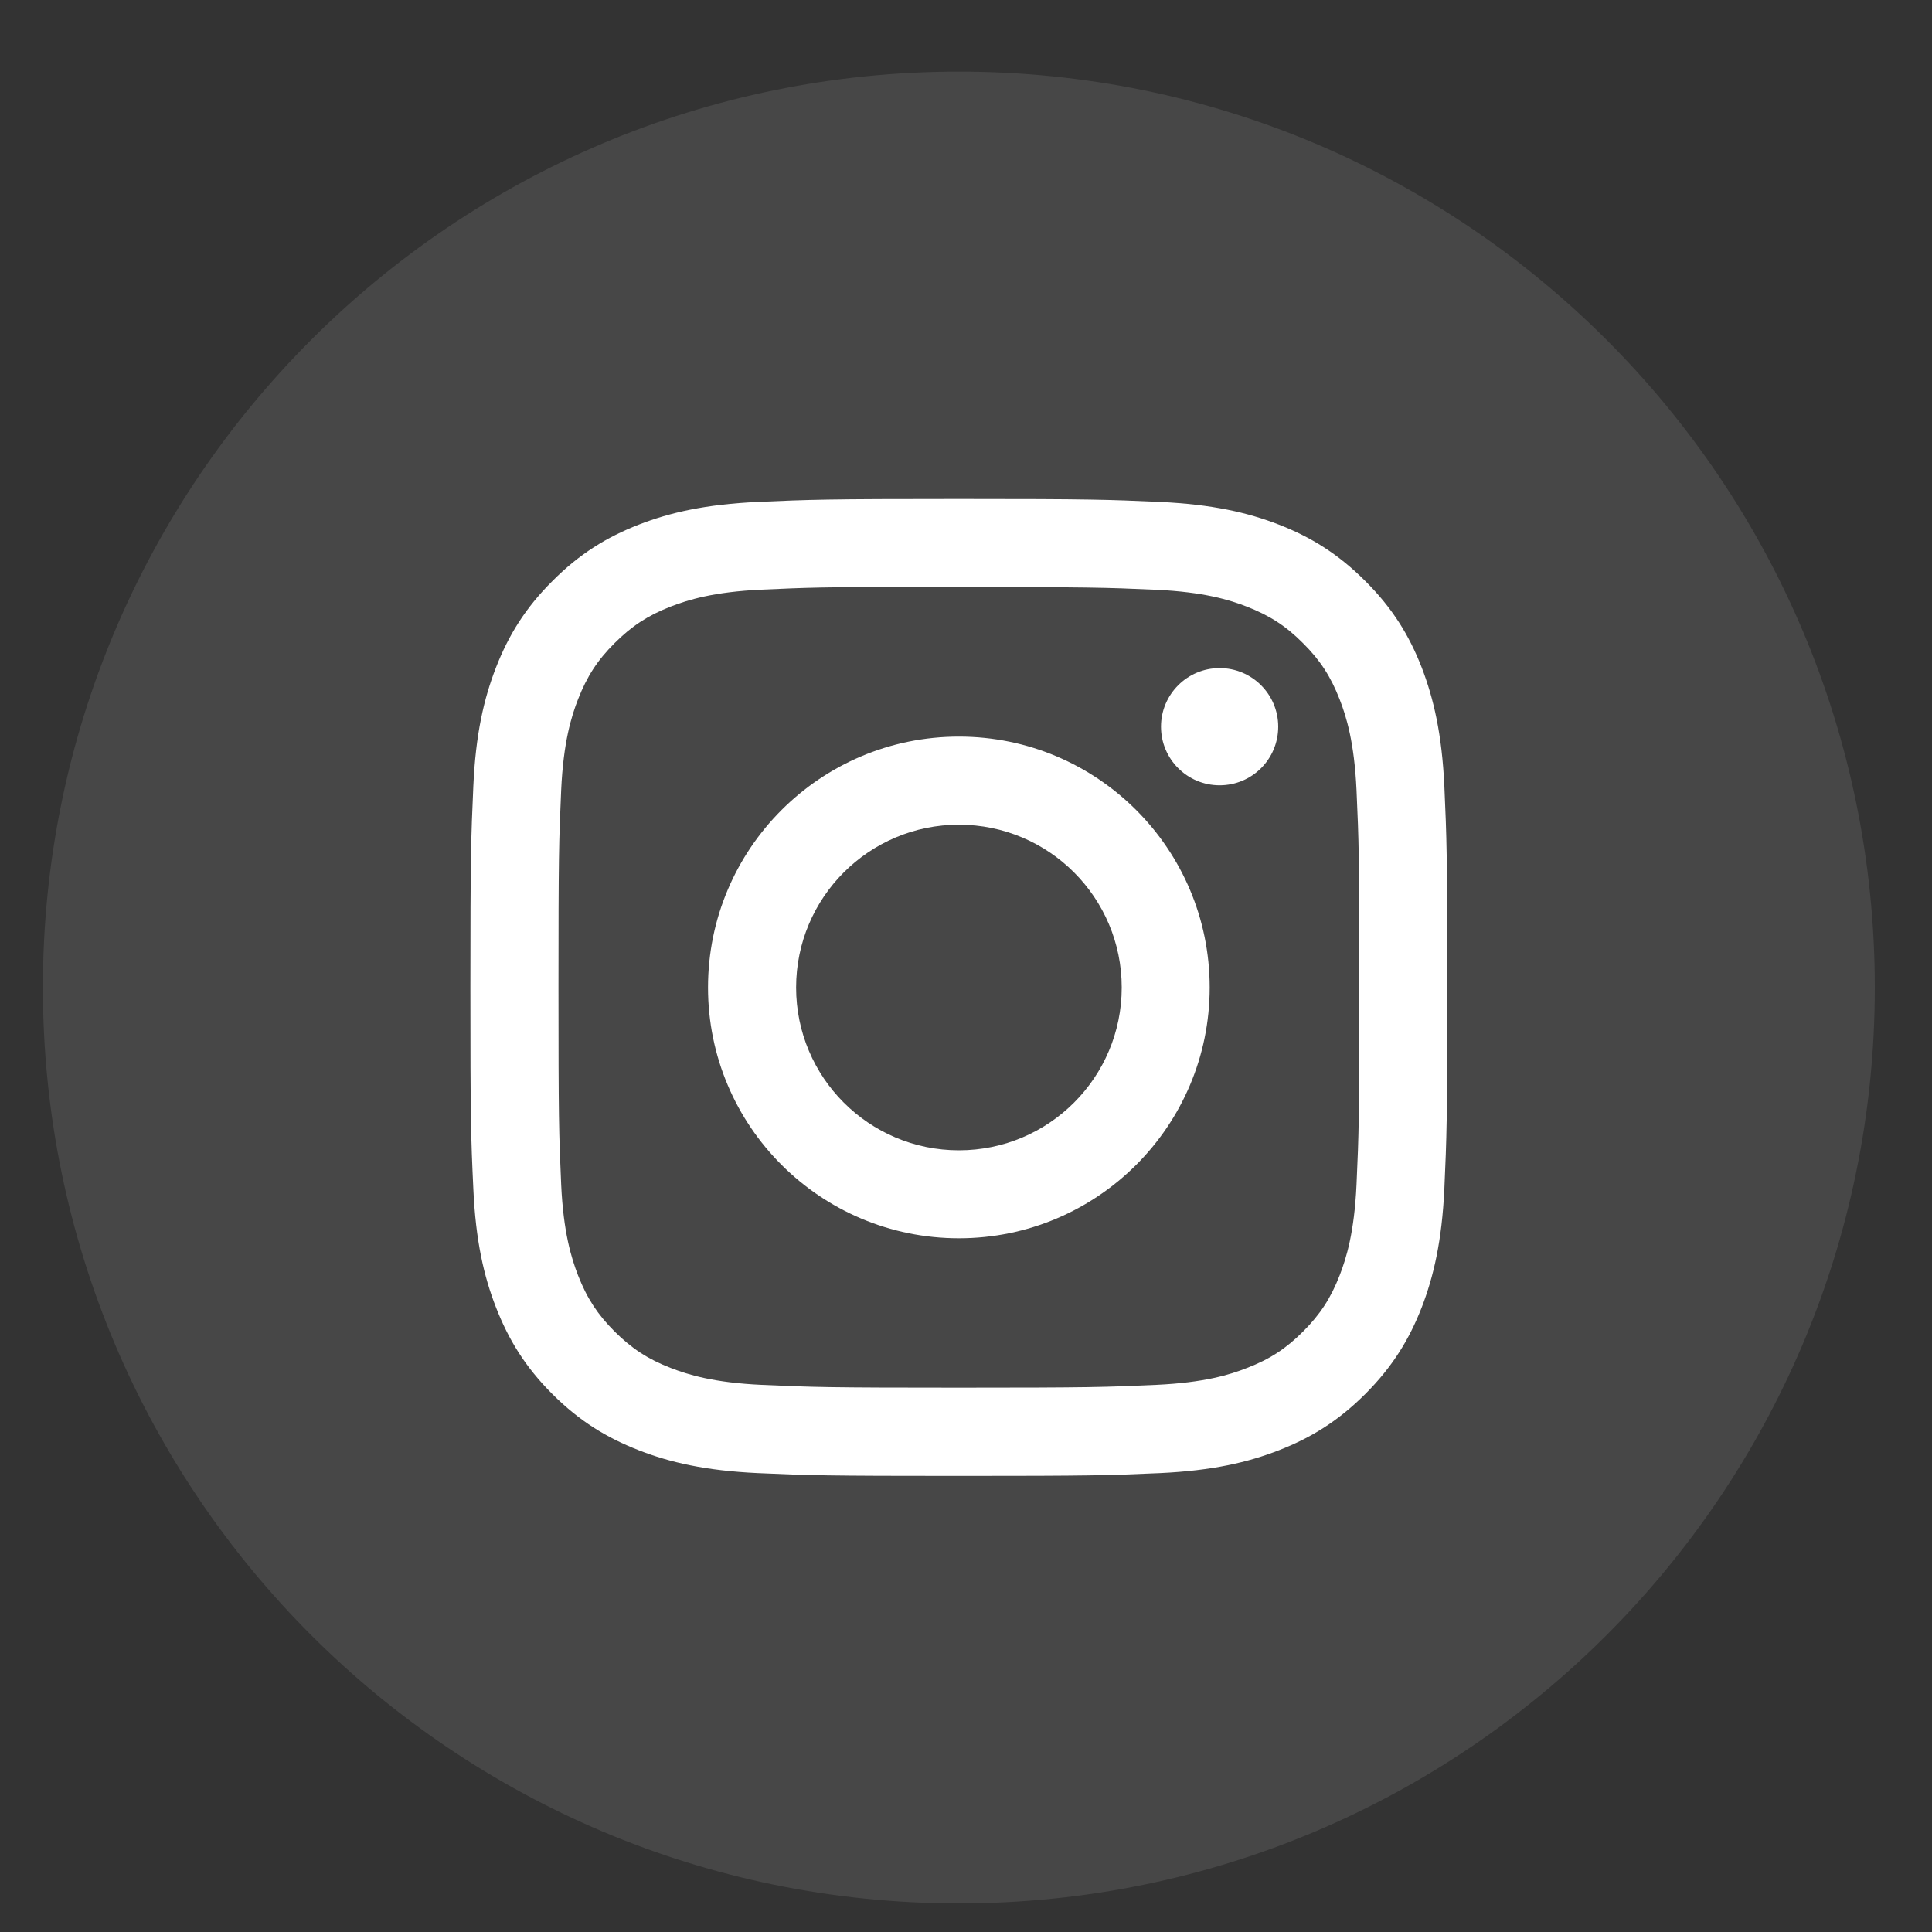
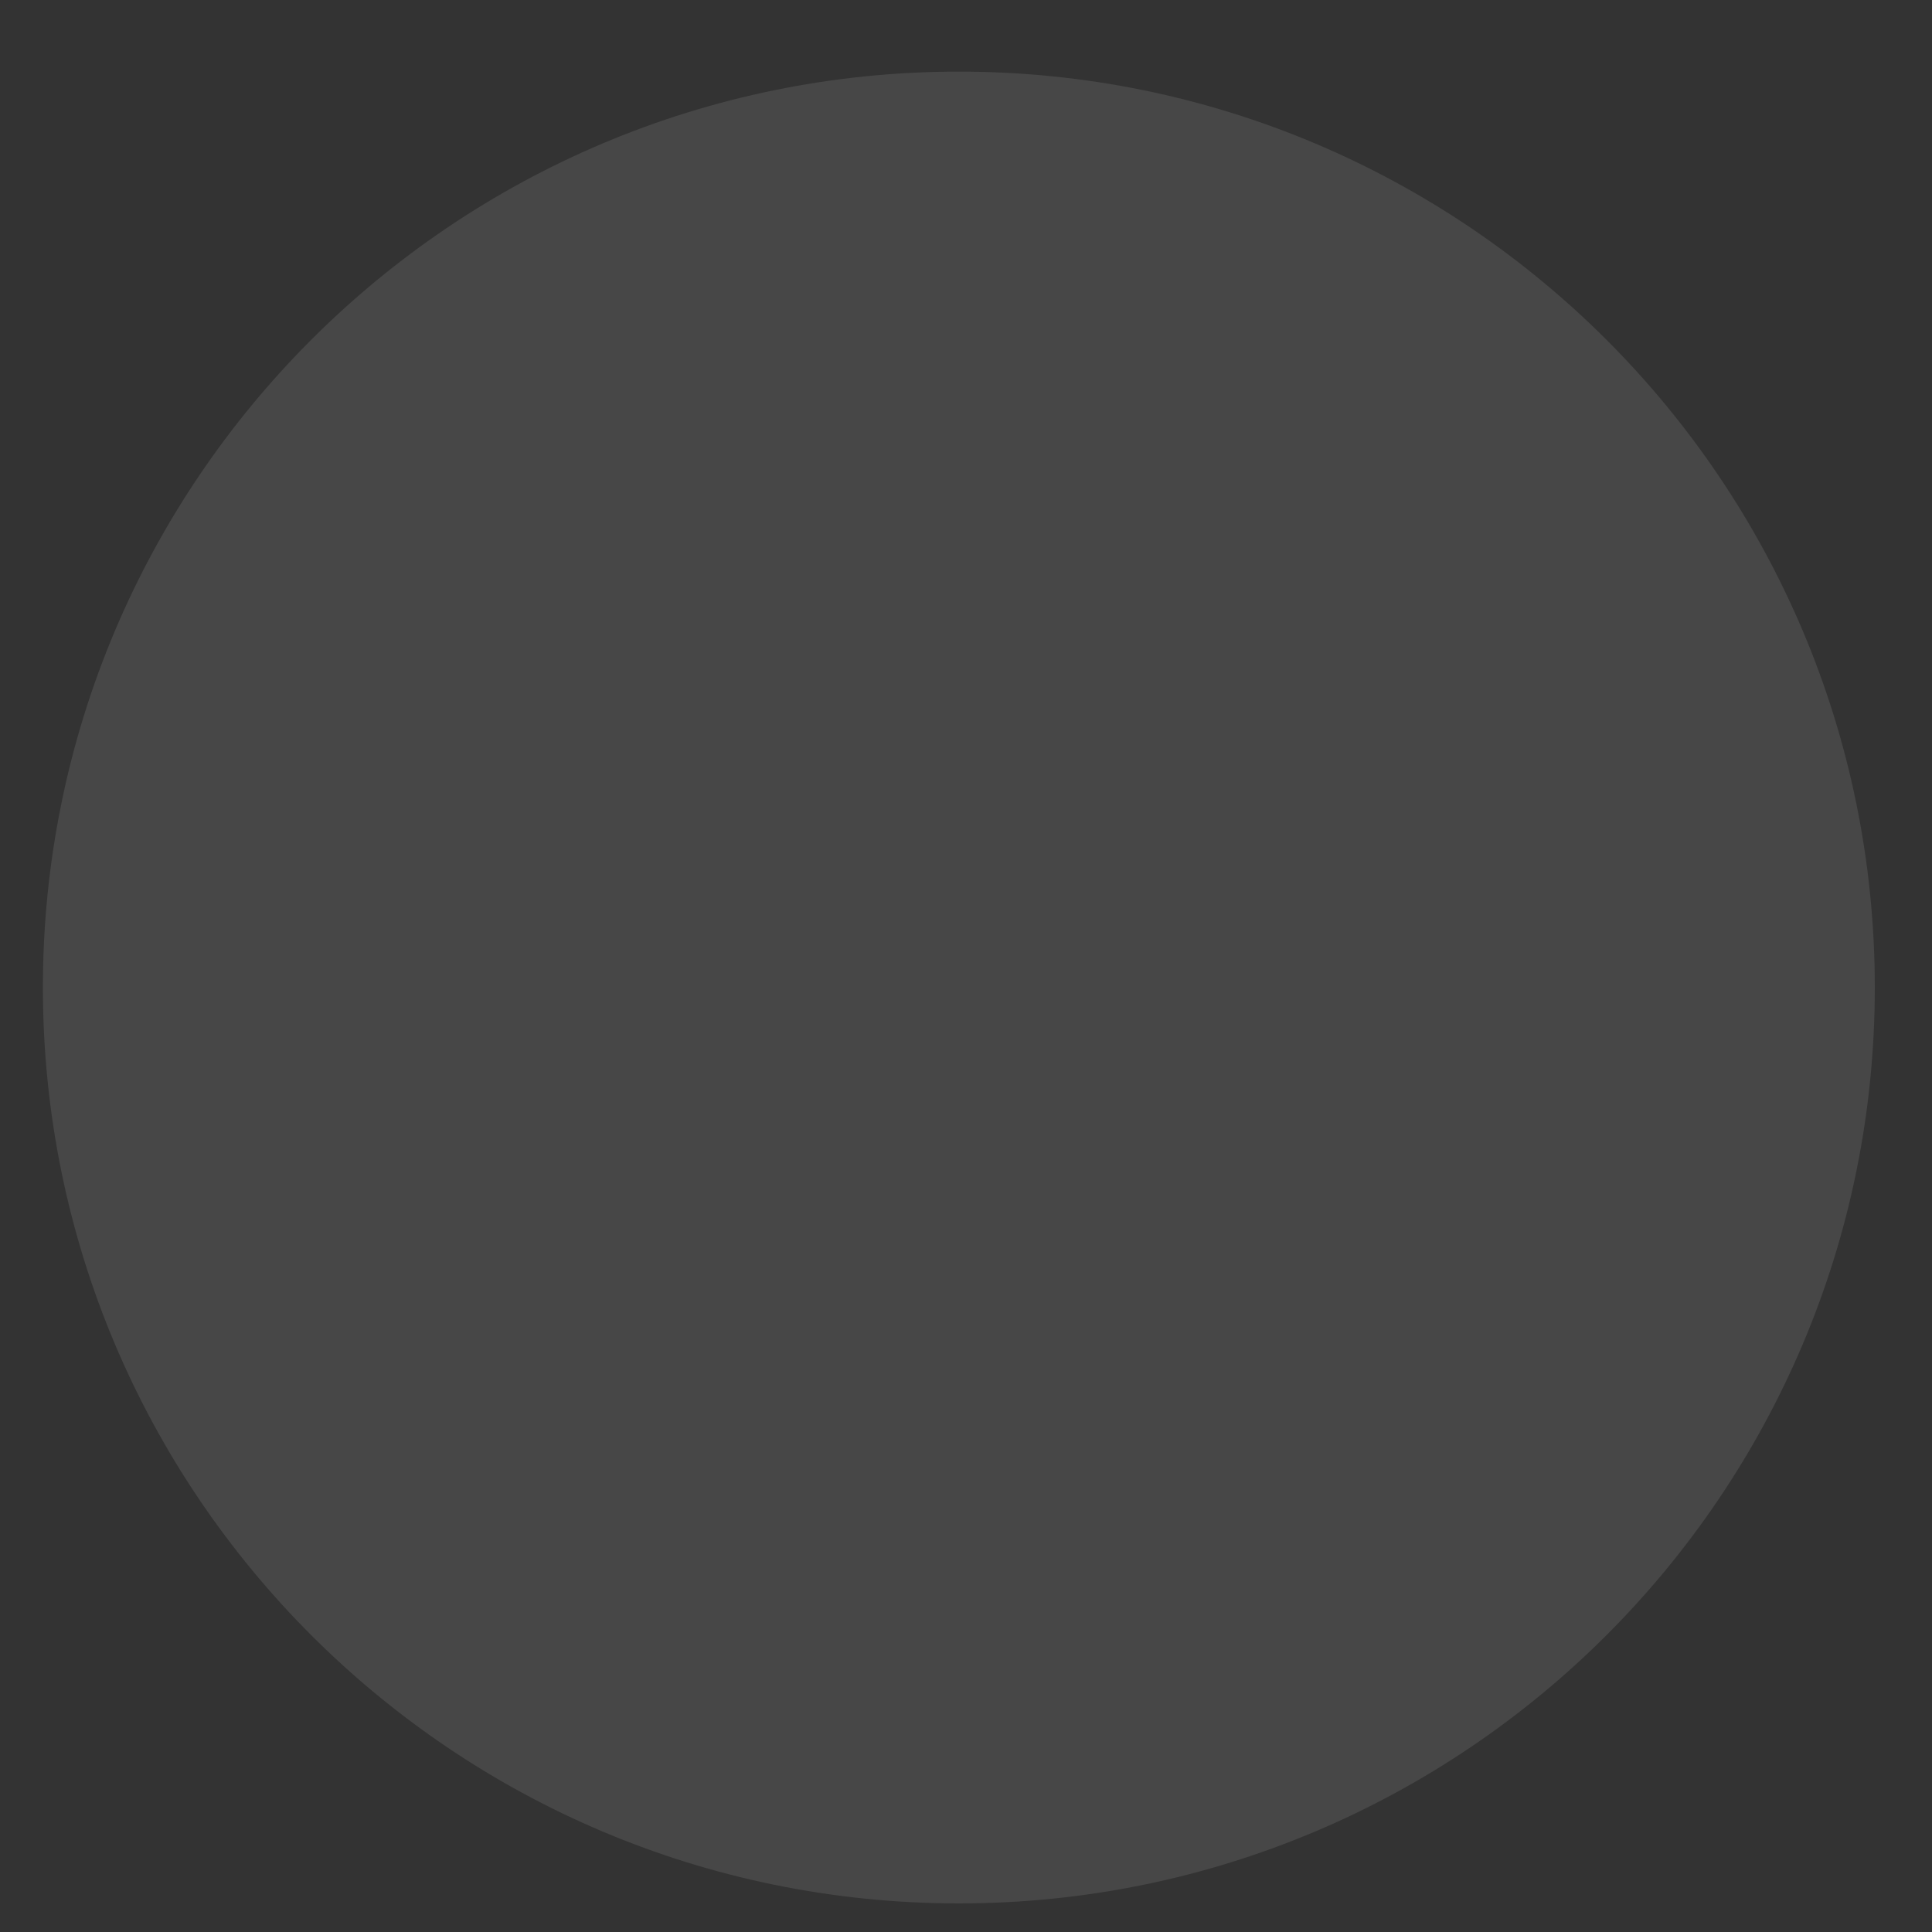
<svg xmlns="http://www.w3.org/2000/svg" width="15" height="15" viewBox="0 0 15 15" fill="none">
  <rect x="0" y="0" width="15" height="15" fill="#333333" stroke="none" />
  <path opacity="0.1" fill-rule="evenodd" clip-rule="evenodd" d="M0.333 7.667C0.333 3.739 3.517 0.556 7.445 0.556C11.372 0.556 14.556 3.739 14.556 7.667C14.556 11.594 11.372 14.778 7.445 14.778C3.517 14.778 0.333 11.594 0.333 7.667Z" fill="white" />
-   <path fill-rule="evenodd" clip-rule="evenodd" d="M7.445 3.874C6.415 3.874 6.286 3.879 5.881 3.897C5.477 3.916 5.202 3.979 4.96 4.073C4.711 4.17 4.499 4.3 4.289 4.511C4.078 4.721 3.948 4.933 3.851 5.182C3.757 5.424 3.693 5.699 3.675 6.103C3.657 6.507 3.652 6.637 3.652 7.667C3.652 8.697 3.656 8.826 3.675 9.23C3.693 9.634 3.757 9.91 3.851 10.151C3.948 10.4 4.077 10.612 4.288 10.823C4.499 11.034 4.711 11.163 4.96 11.26C5.201 11.354 5.477 11.418 5.881 11.437C6.285 11.455 6.414 11.459 7.444 11.459C8.474 11.459 8.603 11.455 9.008 11.437C9.412 11.418 9.688 11.354 9.929 11.26C10.178 11.163 10.389 11.034 10.6 10.823C10.811 10.612 10.941 10.4 11.038 10.151C11.131 9.91 11.195 9.634 11.214 9.23C11.232 8.826 11.237 8.697 11.237 7.667C11.237 6.637 11.232 6.508 11.214 6.103C11.195 5.699 11.131 5.424 11.038 5.182C10.941 4.933 10.811 4.721 10.6 4.511C10.389 4.3 10.178 4.17 9.929 4.073C9.687 3.979 9.411 3.916 9.007 3.897C8.603 3.879 8.474 3.874 7.444 3.874H7.445ZM7.105 4.558C7.206 4.557 7.318 4.558 7.445 4.558C8.457 4.558 8.577 4.561 8.977 4.579C9.347 4.596 9.548 4.658 9.681 4.71C9.858 4.779 9.985 4.861 10.117 4.994C10.25 5.126 10.332 5.253 10.401 5.43C10.453 5.563 10.515 5.764 10.532 6.134C10.55 6.534 10.554 6.654 10.554 7.666C10.554 8.678 10.55 8.798 10.532 9.198C10.515 9.568 10.453 9.768 10.401 9.902C10.332 10.079 10.25 10.205 10.117 10.338C9.985 10.47 9.859 10.553 9.681 10.621C9.548 10.674 9.347 10.735 8.977 10.752C8.578 10.77 8.457 10.774 7.445 10.774C6.432 10.774 6.312 10.77 5.912 10.752C5.542 10.735 5.342 10.673 5.208 10.621C5.031 10.553 4.905 10.47 4.772 10.338C4.639 10.205 4.557 10.079 4.488 9.902C4.436 9.768 4.374 9.567 4.357 9.198C4.339 8.798 4.336 8.678 4.336 7.665C4.336 6.652 4.339 6.533 4.357 6.133C4.374 5.763 4.436 5.562 4.488 5.429C4.557 5.252 4.639 5.125 4.772 4.993C4.905 4.86 5.031 4.778 5.208 4.709C5.342 4.657 5.542 4.595 5.912 4.578C6.262 4.562 6.398 4.557 7.105 4.557V4.558ZM9.469 5.187C9.218 5.187 9.014 5.391 9.014 5.642C9.014 5.894 9.218 6.097 9.469 6.097C9.721 6.097 9.924 5.894 9.924 5.642C9.924 5.391 9.721 5.187 9.469 5.187ZM7.445 5.719C6.369 5.719 5.497 6.591 5.497 7.667C5.497 8.742 6.369 9.614 7.445 9.614C8.52 9.614 9.392 8.742 9.392 7.667C9.392 6.591 8.52 5.719 7.445 5.719ZM7.445 6.403C8.143 6.403 8.709 6.969 8.709 7.667C8.709 8.365 8.143 8.931 7.445 8.931C6.747 8.931 6.181 8.365 6.181 7.667C6.181 6.969 6.747 6.403 7.445 6.403Z" fill="white" />
</svg>